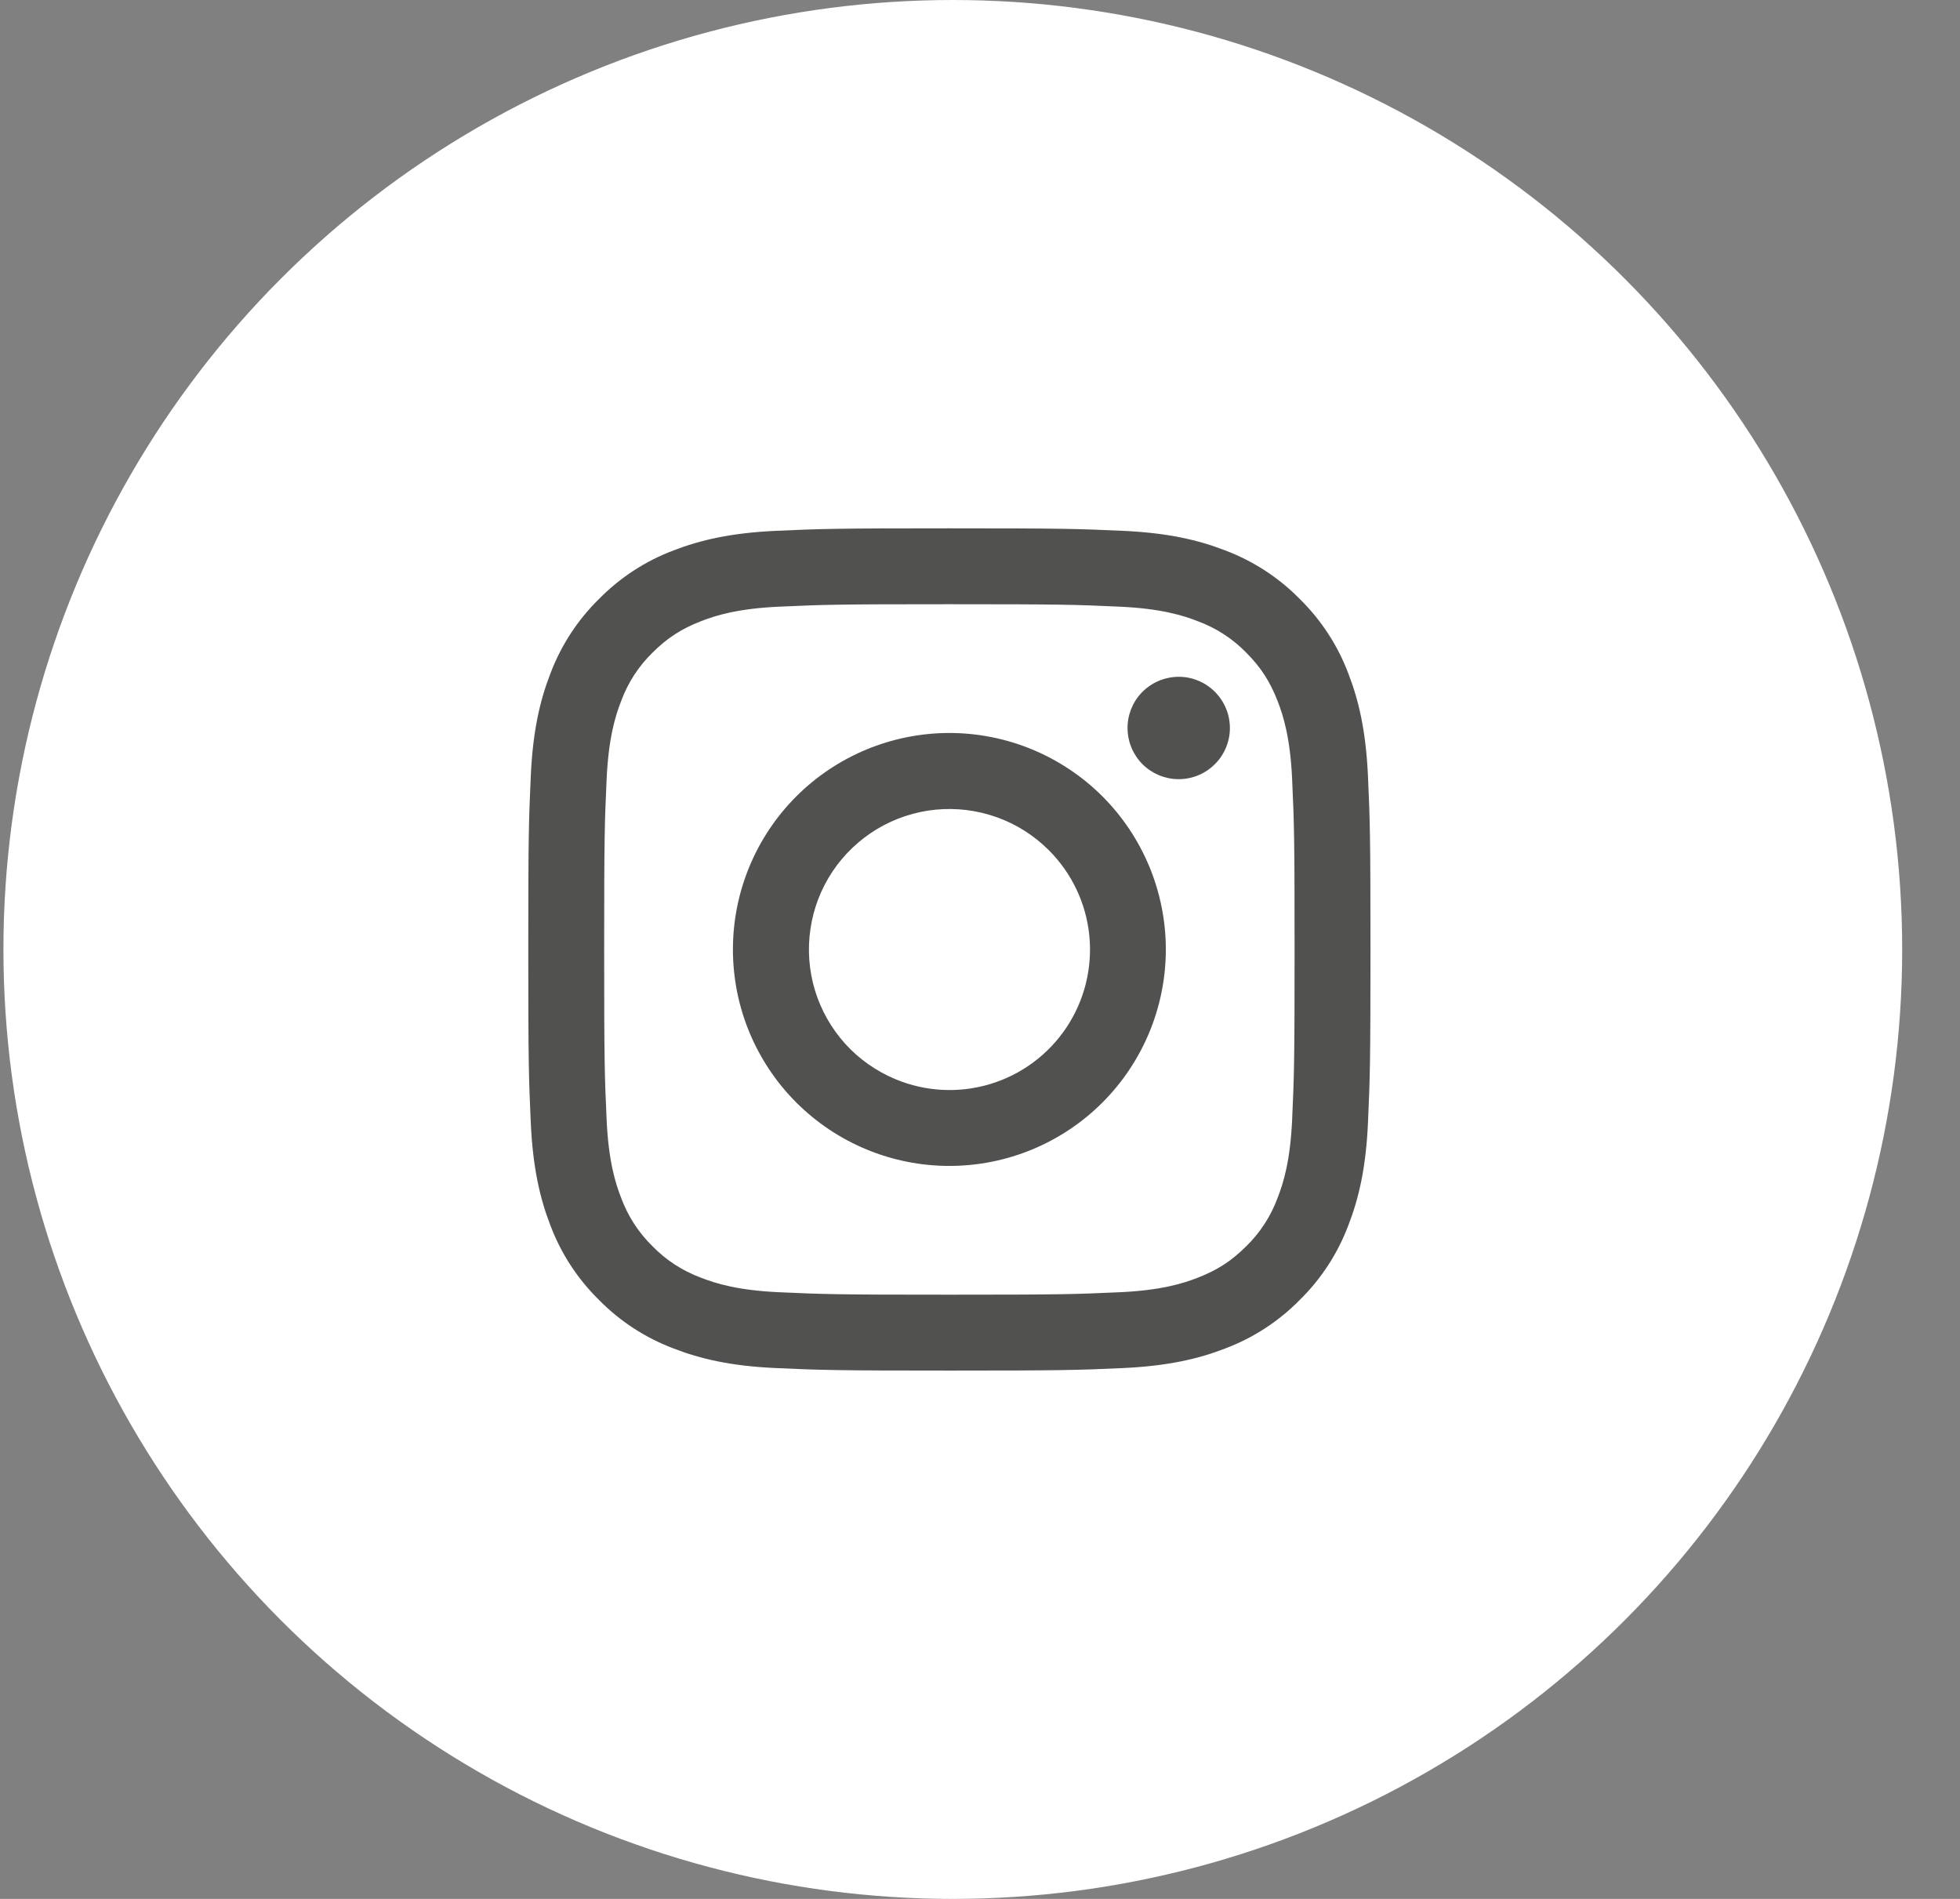
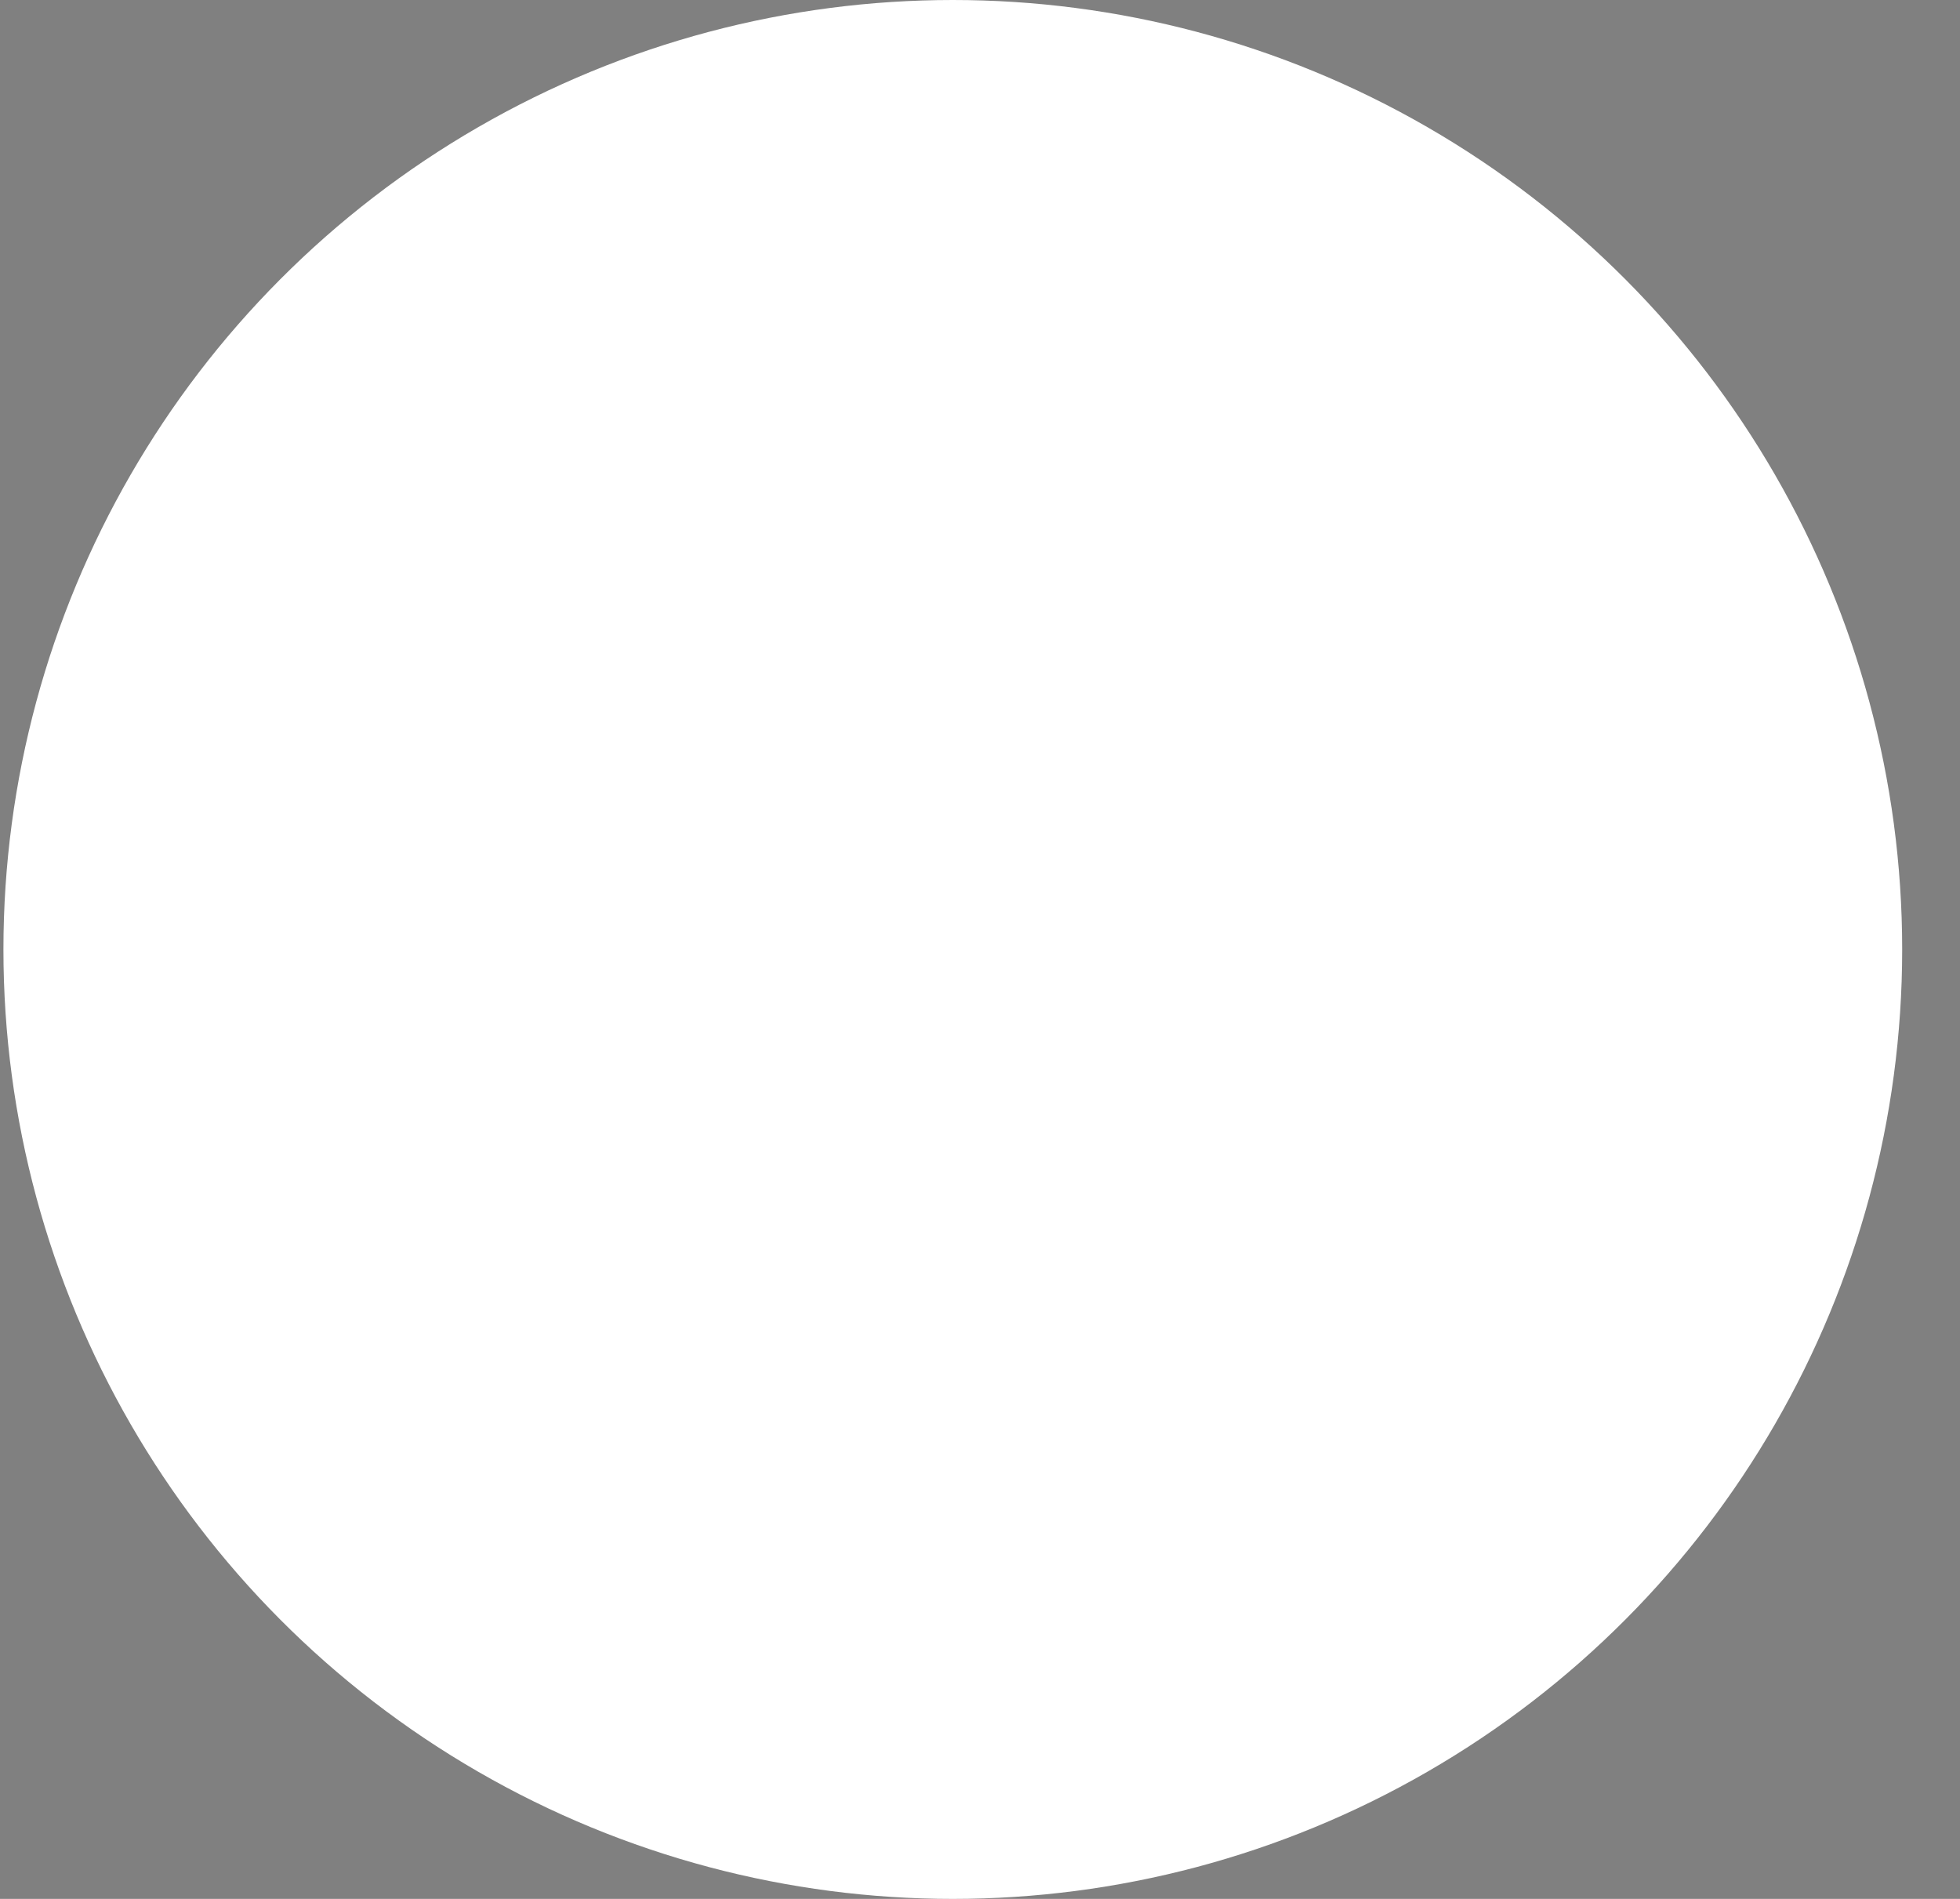
<svg xmlns="http://www.w3.org/2000/svg" width="32" height="31" viewBox="0 0 32 31" fill="none">
  <rect x="0" y="0" width="32" height="31" fill="#808080" stroke="none" />
  <circle cx="15.556" cy="15.5" r="15.5" fill="white" />
-   <path fill-rule="evenodd" clip-rule="evenodd" d="M12.666 8.666C13.399 8.633 13.633 8.625 15.5 8.625C17.367 8.625 17.601 8.633 18.334 8.666C19.066 8.699 19.566 8.816 20.004 8.986C20.462 9.159 20.878 9.429 21.221 9.779C21.571 10.123 21.841 10.537 22.014 10.996C22.184 11.434 22.3 11.934 22.334 12.665C22.367 13.399 22.375 13.633 22.375 15.5C22.375 17.367 22.367 17.601 22.334 18.334C22.301 19.066 22.184 19.566 22.014 20.003C21.841 20.462 21.571 20.878 21.221 21.221C20.878 21.571 20.462 21.841 20.004 22.014C19.566 22.184 19.066 22.3 18.335 22.334C17.601 22.367 17.367 22.375 15.5 22.375C13.633 22.375 13.399 22.367 12.666 22.334C11.934 22.301 11.434 22.184 10.997 22.014C10.538 21.841 10.122 21.571 9.779 21.221C9.429 20.878 9.158 20.462 8.986 20.004C8.816 19.566 8.7 19.066 8.666 18.335C8.633 17.601 8.625 17.367 8.625 15.5C8.625 13.633 8.633 13.399 8.666 12.666C8.699 11.934 8.816 11.434 8.986 10.996C9.159 10.538 9.429 10.122 9.779 9.779C10.123 9.429 10.538 9.158 10.996 8.986C11.434 8.816 11.934 8.7 12.665 8.666H12.666ZM18.278 9.904C17.553 9.871 17.336 9.864 15.5 9.864C13.664 9.864 13.447 9.871 12.722 9.904C12.051 9.934 11.688 10.046 11.445 10.141C11.124 10.266 10.895 10.414 10.654 10.654C10.426 10.876 10.251 11.146 10.141 11.445C10.046 11.688 9.934 12.051 9.904 12.722C9.871 13.447 9.864 13.664 9.864 15.5C9.864 17.336 9.871 17.553 9.904 18.278C9.934 18.949 10.046 19.312 10.141 19.555C10.251 19.853 10.426 20.124 10.654 20.346C10.876 20.574 11.147 20.749 11.445 20.859C11.688 20.954 12.051 21.066 12.722 21.096C13.447 21.129 13.664 21.136 15.5 21.136C17.336 21.136 17.553 21.129 18.278 21.096C18.949 21.066 19.312 20.954 19.555 20.859C19.876 20.734 20.105 20.586 20.346 20.346C20.574 20.124 20.749 19.853 20.859 19.555C20.954 19.312 21.066 18.949 21.096 18.278C21.129 17.553 21.136 17.336 21.136 15.5C21.136 13.664 21.129 13.447 21.096 12.722C21.066 12.051 20.954 11.688 20.859 11.445C20.734 11.124 20.586 10.895 20.346 10.654C20.124 10.426 19.854 10.251 19.555 10.141C19.312 10.046 18.949 9.934 18.278 9.904ZM14.622 17.619C15.112 17.823 15.658 17.851 16.167 17.697C16.675 17.544 17.115 17.218 17.41 16.776C17.705 16.335 17.837 15.804 17.785 15.276C17.733 14.747 17.498 14.253 17.122 13.878C16.882 13.638 16.592 13.455 16.273 13.341C15.953 13.227 15.613 13.185 15.275 13.218C14.938 13.251 14.612 13.359 14.321 13.533C14.03 13.708 13.782 13.944 13.593 14.226C13.405 14.508 13.281 14.828 13.232 15.164C13.182 15.499 13.207 15.841 13.305 16.166C13.404 16.491 13.573 16.789 13.8 17.041C14.028 17.292 14.309 17.489 14.622 17.619ZM13.001 13.001C13.329 12.673 13.719 12.413 14.148 12.235C14.576 12.058 15.036 11.966 15.5 11.966C15.964 11.966 16.424 12.058 16.852 12.235C17.281 12.413 17.671 12.673 17.999 13.001C18.327 13.329 18.587 13.719 18.765 14.148C18.942 14.576 19.034 15.036 19.034 15.5C19.034 15.964 18.942 16.424 18.765 16.852C18.587 17.281 18.327 17.671 17.999 17.999C17.336 18.662 16.437 19.034 15.5 19.034C14.563 19.034 13.664 18.662 13.001 17.999C12.338 17.336 11.966 16.437 11.966 15.5C11.966 14.563 12.338 13.664 13.001 13.001ZM19.817 12.492C19.899 12.416 19.964 12.324 20.009 12.221C20.054 12.119 20.078 12.009 20.08 11.897C20.081 11.785 20.061 11.674 20.018 11.57C19.976 11.467 19.914 11.373 19.835 11.294C19.756 11.215 19.662 11.152 19.558 11.11C19.455 11.068 19.344 11.047 19.232 11.049C19.12 11.051 19.01 11.075 18.907 11.12C18.805 11.165 18.713 11.23 18.636 11.311C18.487 11.469 18.405 11.68 18.409 11.897C18.412 12.114 18.5 12.322 18.653 12.476C18.807 12.629 19.015 12.717 19.232 12.72C19.449 12.723 19.659 12.642 19.817 12.492Z" fill="#51514F" />
</svg>